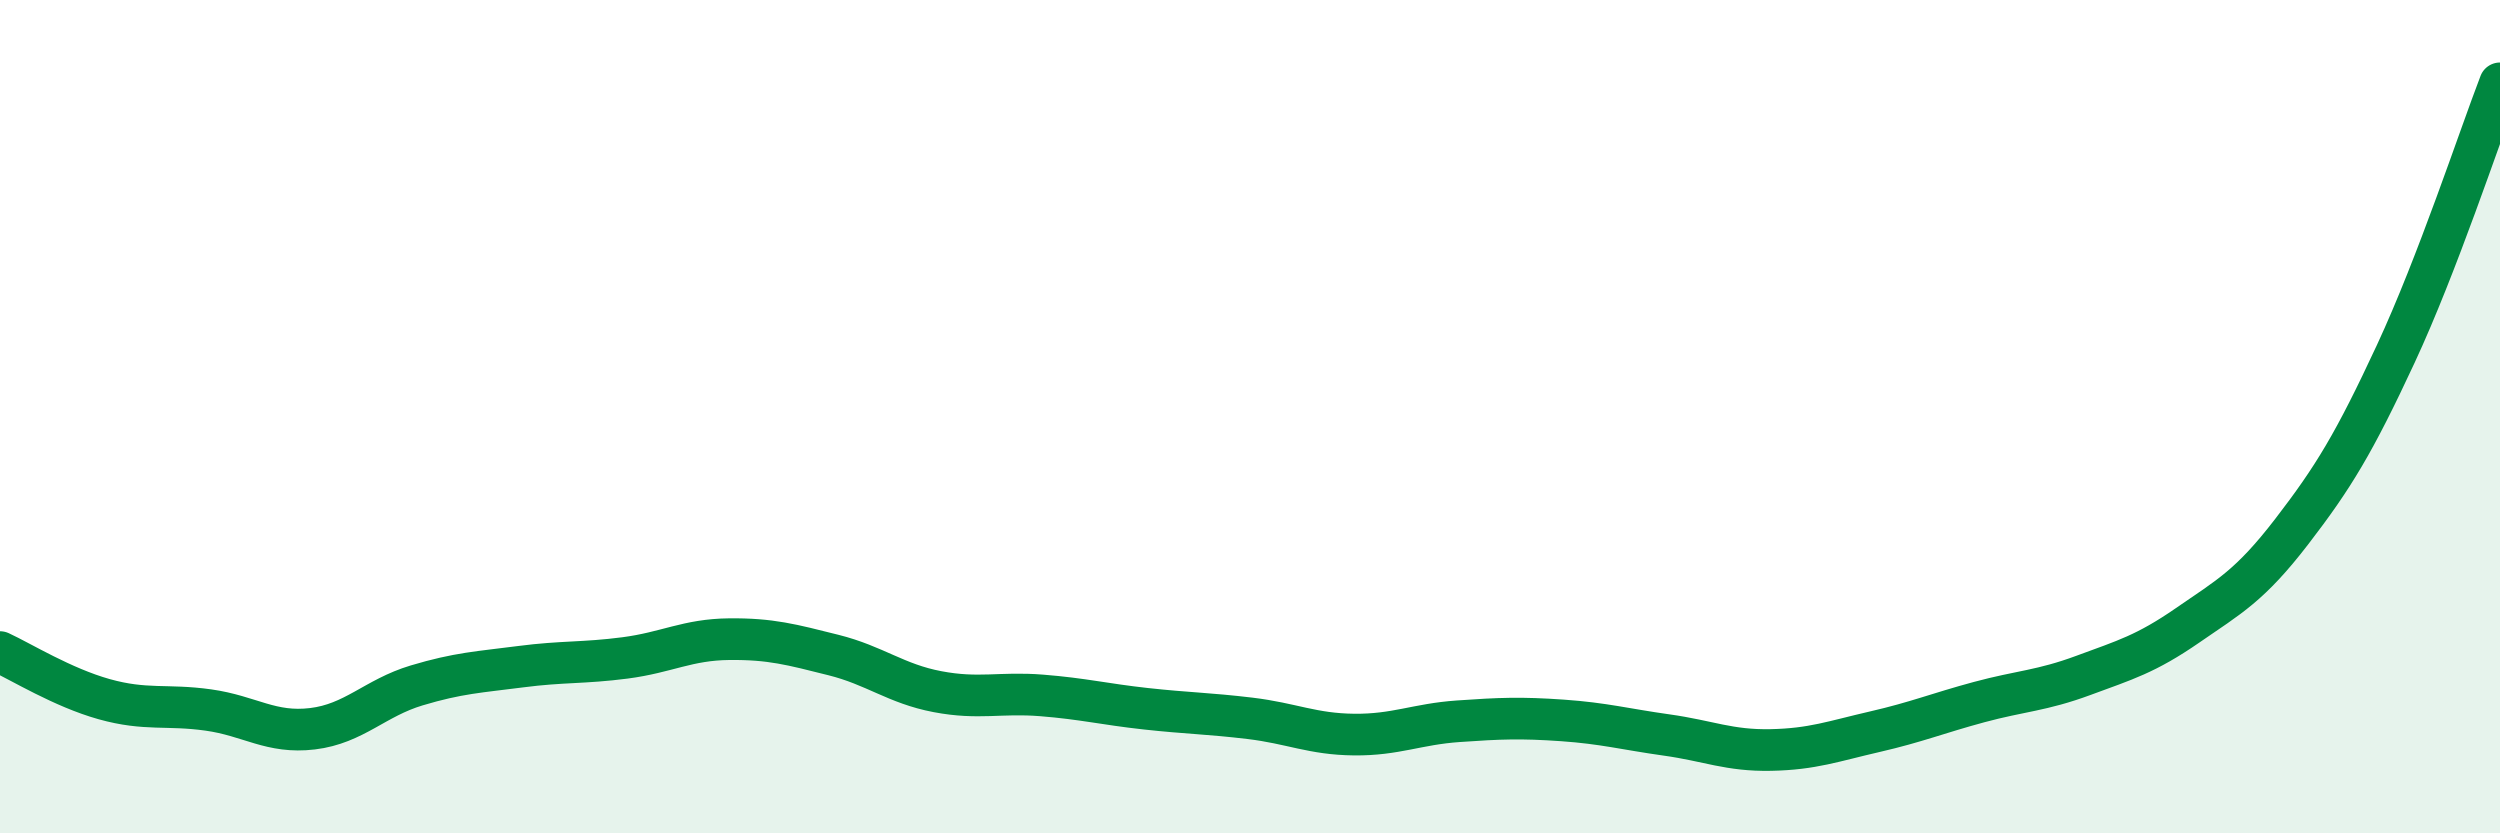
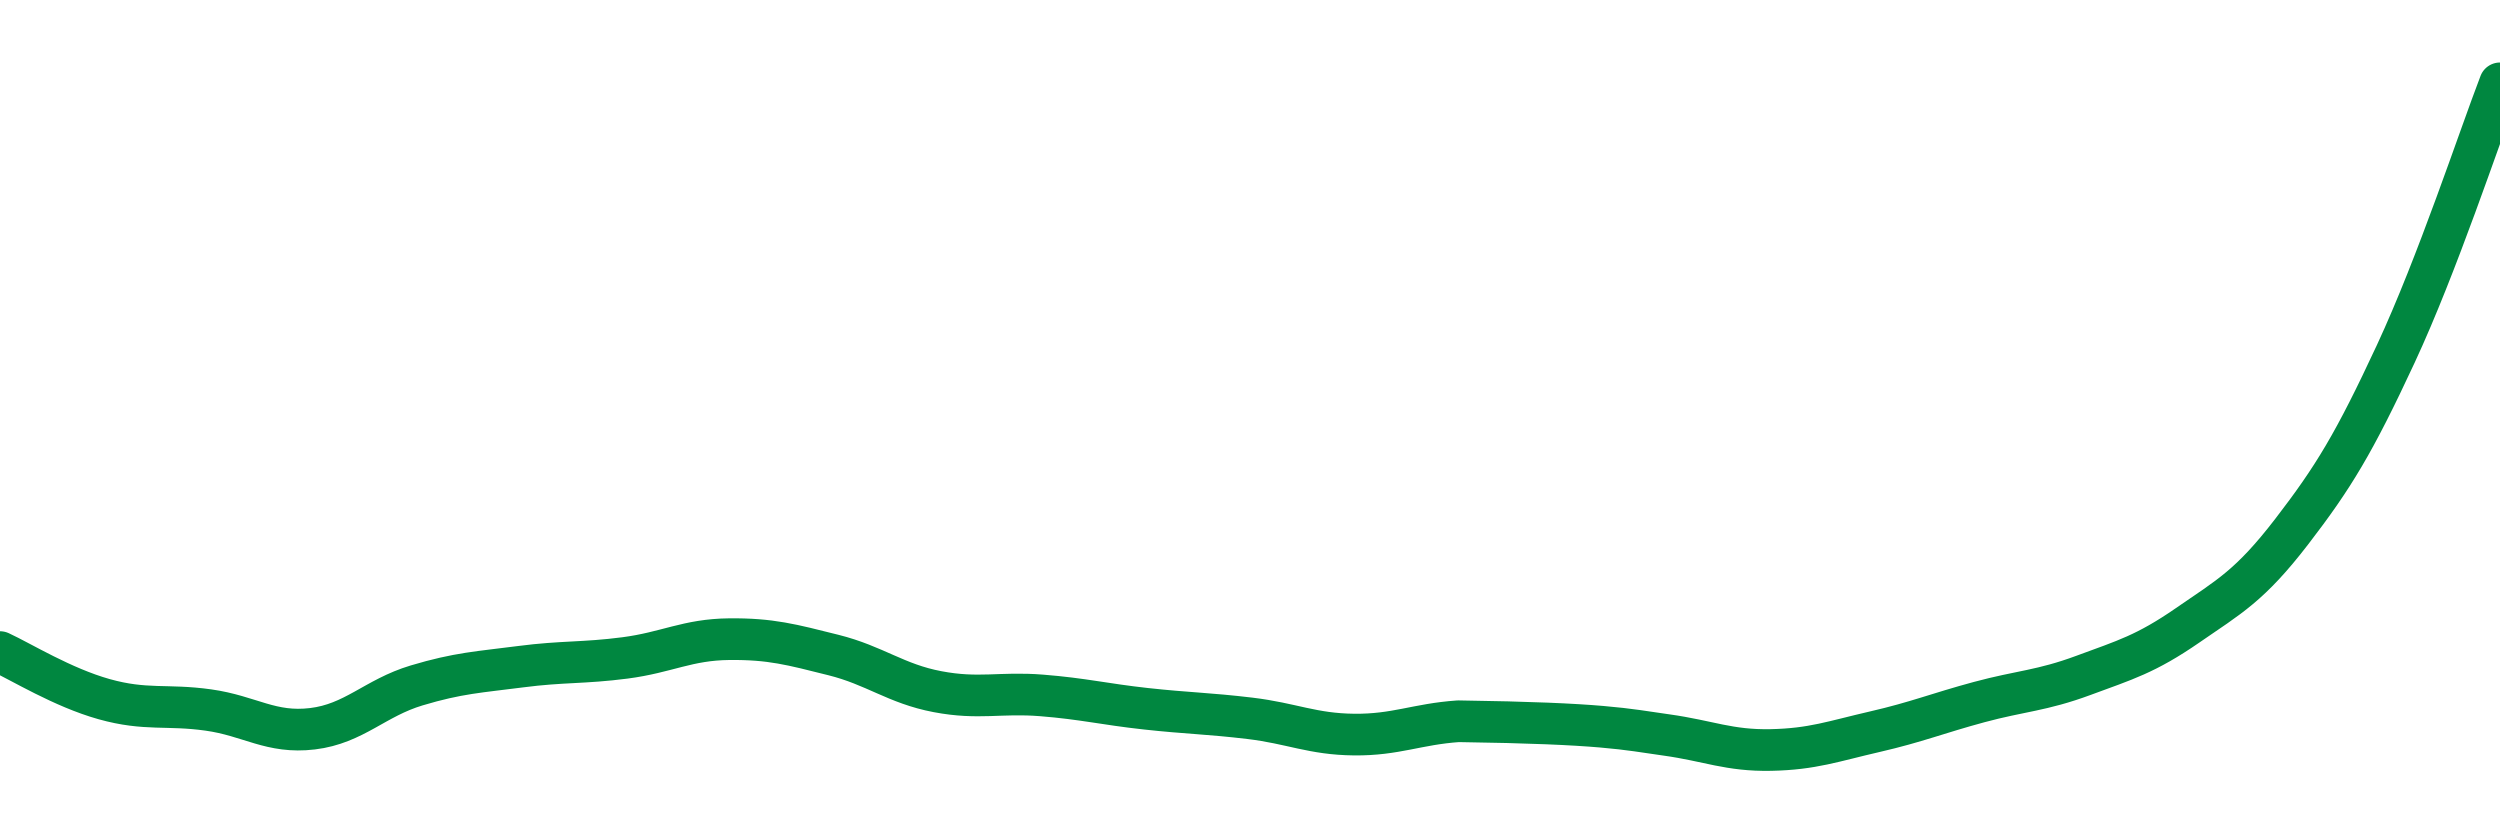
<svg xmlns="http://www.w3.org/2000/svg" width="60" height="20" viewBox="0 0 60 20">
-   <path d="M 0,15.65 C 0.5,15.88 1.5,16.5 2.5,16.78 C 3.5,17.06 4,16.9 5,17.04 C 6,17.18 6.5,17.61 7.5,17.49 C 8.5,17.37 9,16.75 10,16.45 C 11,16.15 11.5,16.13 12.5,16 C 13.5,15.87 14,15.92 15,15.79 C 16,15.66 16.5,15.35 17.5,15.34 C 18.5,15.33 19,15.47 20,15.72 C 21,15.97 21.5,16.41 22.5,16.6 C 23.5,16.79 24,16.61 25,16.69 C 26,16.77 26.5,16.9 27.5,17.01 C 28.5,17.12 29,17.12 30,17.24 C 31,17.36 31.5,17.62 32.5,17.63 C 33.5,17.64 34,17.38 35,17.31 C 36,17.24 36.5,17.22 37.5,17.29 C 38.5,17.36 39,17.5 40,17.64 C 41,17.78 41.5,18.02 42.5,18 C 43.5,17.98 44,17.79 45,17.56 C 46,17.33 46.5,17.12 47.5,16.85 C 48.5,16.58 49,16.58 50,16.21 C 51,15.84 51.5,15.7 52.5,15.01 C 53.5,14.32 54,14.06 55,12.76 C 56,11.46 56.5,10.64 57.5,8.49 C 58.5,6.34 59.5,3.3 60,2L60 20L0 20Z" fill="#008740" opacity="0.1" stroke-linecap="round" stroke-linejoin="round" />
-   <path d="M 0,15.65 C 0.5,15.88 1.5,16.5 2.5,16.78 C 3.5,17.06 4,16.9 5,17.04 C 6,17.18 6.5,17.61 7.5,17.49 C 8.5,17.37 9,16.75 10,16.45 C 11,16.15 11.5,16.13 12.5,16 C 13.5,15.87 14,15.92 15,15.79 C 16,15.66 16.5,15.35 17.5,15.34 C 18.5,15.33 19,15.47 20,15.72 C 21,15.97 21.5,16.41 22.5,16.6 C 23.5,16.79 24,16.61 25,16.69 C 26,16.77 26.5,16.9 27.5,17.01 C 28.5,17.12 29,17.12 30,17.24 C 31,17.36 31.5,17.62 32.5,17.63 C 33.5,17.64 34,17.38 35,17.31 C 36,17.24 36.5,17.22 37.5,17.29 C 38.5,17.36 39,17.5 40,17.64 C 41,17.78 41.5,18.02 42.5,18 C 43.5,17.98 44,17.79 45,17.56 C 46,17.33 46.5,17.12 47.5,16.85 C 48.5,16.58 49,16.58 50,16.21 C 51,15.84 51.5,15.7 52.5,15.01 C 53.5,14.32 54,14.06 55,12.76 C 56,11.46 56.5,10.64 57.5,8.49 C 58.5,6.34 59.5,3.3 60,2" stroke="#008740" stroke-width="1" fill="none" stroke-linecap="round" stroke-linejoin="round" />
+   <path d="M 0,15.65 C 0.5,15.88 1.5,16.5 2.5,16.78 C 3.5,17.06 4,16.9 5,17.04 C 6,17.18 6.5,17.61 7.5,17.49 C 8.5,17.37 9,16.75 10,16.45 C 11,16.15 11.5,16.13 12.5,16 C 13.5,15.87 14,15.92 15,15.79 C 16,15.66 16.5,15.35 17.5,15.34 C 18.5,15.33 19,15.47 20,15.72 C 21,15.97 21.5,16.41 22.5,16.6 C 23.5,16.79 24,16.61 25,16.69 C 26,16.77 26.5,16.9 27.5,17.01 C 28.5,17.12 29,17.12 30,17.24 C 31,17.36 31.5,17.62 32.5,17.63 C 33.5,17.64 34,17.38 35,17.31 C 38.5,17.36 39,17.5 40,17.64 C 41,17.78 41.5,18.02 42.5,18 C 43.5,17.98 44,17.79 45,17.56 C 46,17.33 46.5,17.12 47.5,16.85 C 48.5,16.58 49,16.58 50,16.21 C 51,15.84 51.5,15.7 52.5,15.01 C 53.5,14.32 54,14.06 55,12.76 C 56,11.46 56.5,10.64 57.5,8.49 C 58.5,6.34 59.5,3.3 60,2" stroke="#008740" stroke-width="1" fill="none" stroke-linecap="round" stroke-linejoin="round" />
</svg>